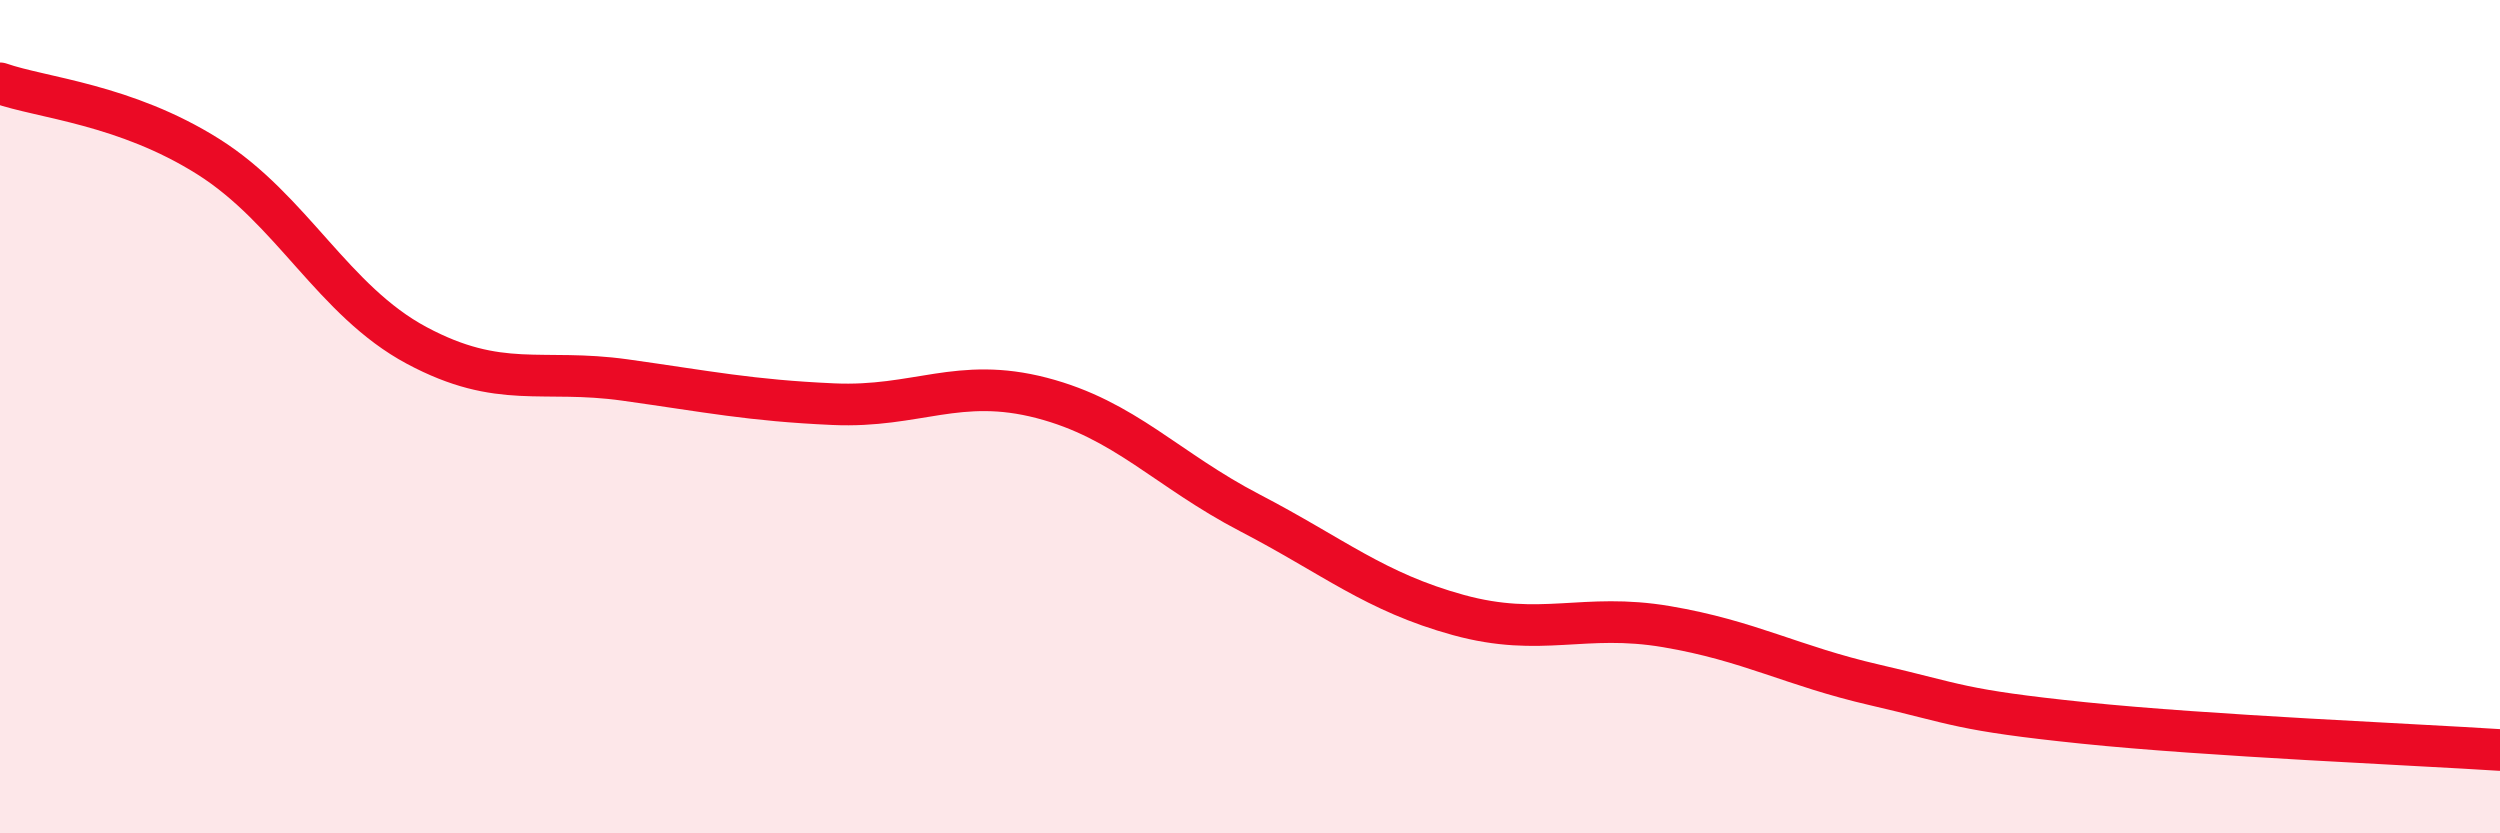
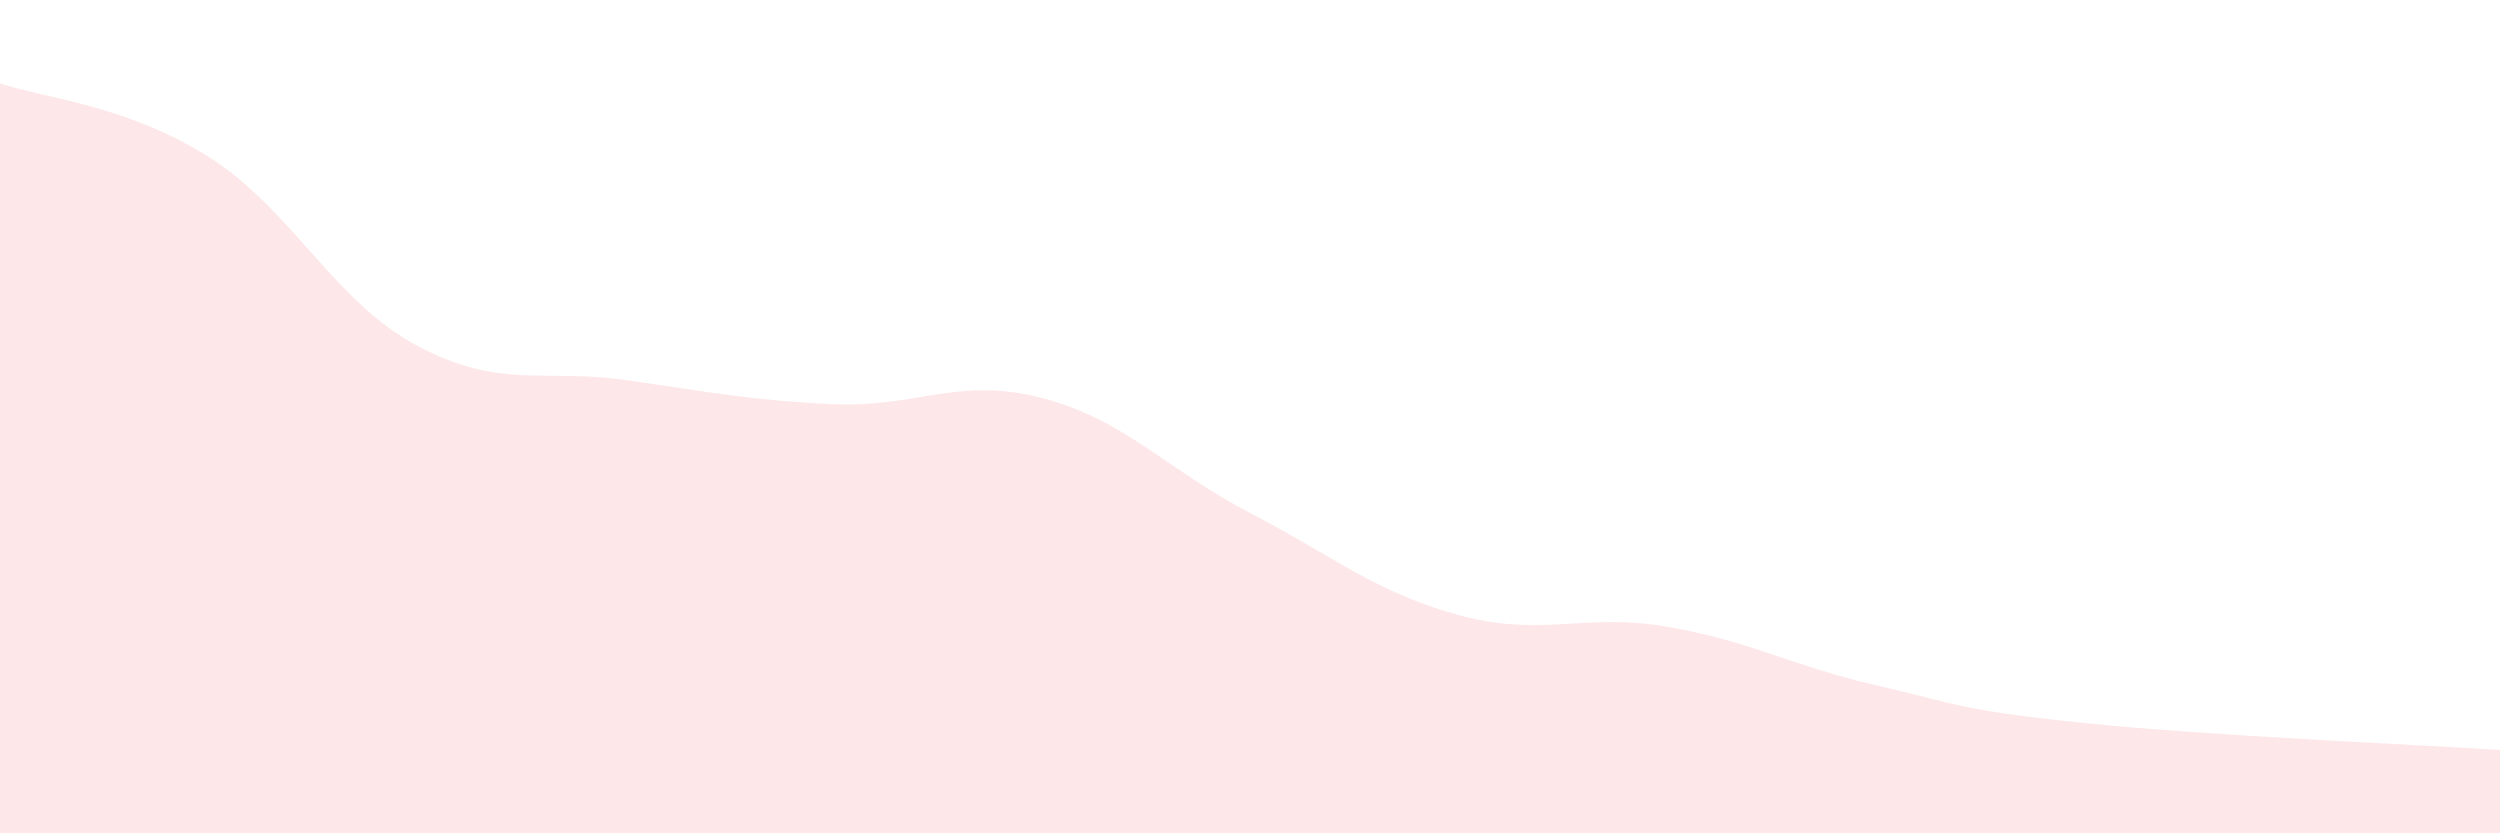
<svg xmlns="http://www.w3.org/2000/svg" width="60" height="20" viewBox="0 0 60 20">
  <path d="M 0,2 C 1,2.35 3,2.5 5,3.76 C 7,5.02 8,7.22 10,8.29 C 12,9.36 13,8.84 15,9.12 C 17,9.4 18,9.61 20,9.7 C 22,9.79 23,9.03 25,9.55 C 27,10.07 28,11.27 30,12.31 C 32,13.35 33,14.21 35,14.76 C 37,15.31 38,14.7 40,15.04 C 42,15.38 43,15.98 45,16.44 C 47,16.9 47,17.04 50,17.35 C 53,17.66 58,17.87 60,18L60 20L0 20Z" fill="#EB0A25" opacity="0.1" stroke-linecap="round" stroke-linejoin="round" />
-   <path d="M 0,2 C 1,2.35 3,2.5 5,3.76 C 7,5.02 8,7.22 10,8.29 C 12,9.36 13,8.84 15,9.12 C 17,9.4 18,9.61 20,9.7 C 22,9.79 23,9.03 25,9.55 C 27,10.07 28,11.27 30,12.31 C 32,13.35 33,14.21 35,14.76 C 37,15.31 38,14.7 40,15.04 C 42,15.38 43,15.98 45,16.44 C 47,16.9 47,17.04 50,17.35 C 53,17.66 58,17.87 60,18" stroke="#EB0A25" stroke-width="1" fill="none" stroke-linecap="round" stroke-linejoin="round" />
</svg>